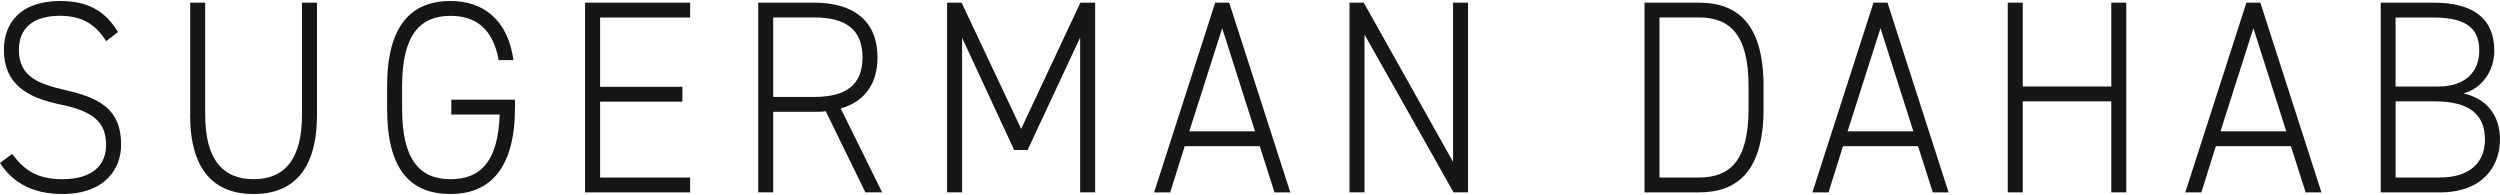
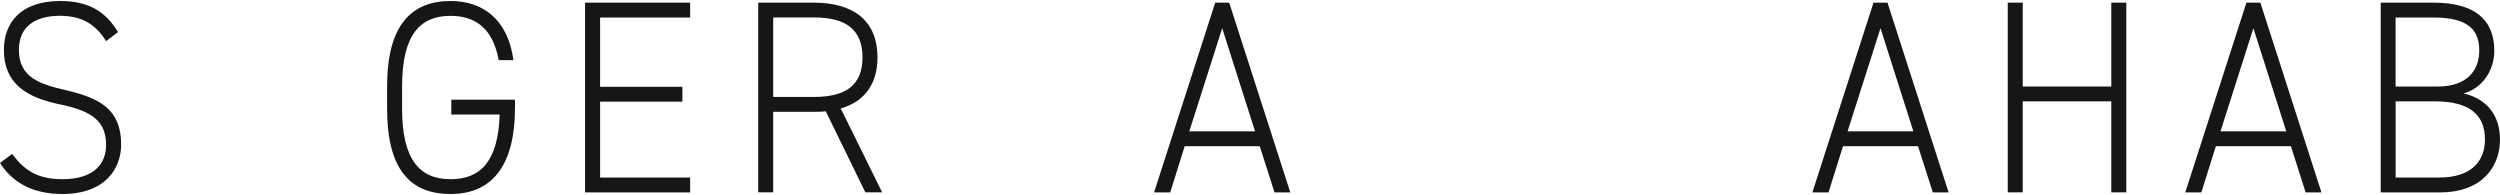
<svg xmlns="http://www.w3.org/2000/svg" viewBox="0 0 500 39">
  <g fill="#161615">
    <path d="m21.23 8.22c-1.87-2.92-4.35-5.06-9.27-5.06s-8.18 2.15-8.18 6.82c0 5.45 4.09 6.82 9.27 8.03 6.73 1.54 11.18 3.74 11.18 10.89 0 4.84-3.21 9.9-11.75 9.9-5.7 0-9.84-2.09-12.48-6.21l2.43-1.81c2.23 2.97 4.71 5.06 10.04 5.06 6.37 0 8.75-3.14 8.75-6.82 0-4.57-2.49-6.77-9.22-8.14-6.67-1.38-11.22-4.13-11.22-10.9 0-5.33 3.26-9.78 11.28-9.78 5.54 0 9.06 2.04 11.54 6.22l-2.38 1.81z" />
-     <path d="m38.04 22.97v-22.44h3v22.44c0 8.8 3.42 12.87 9.68 12.87s9.68-4.07 9.68-12.87v-22.44h3v22.44c0 11.16-4.92 15.84-12.69 15.84s-12.69-4.67-12.69-15.84z" />
    <path d="m103 19.94v1.54c0 12.1-4.92 17.32-12.89 17.32s-12.69-4.79-12.69-17.05v-4.51c0-12.26 4.92-17.04 12.69-17.04 6.31 0 11.44 3.52 12.58 11.83h-2.95c-1.14-6.33-4.66-8.86-9.63-8.86-6.06 0-9.69 3.74-9.69 14.08v4.51c0 10.33 3.63 14.08 9.69 14.08s9.52-3.63 9.83-12.93h-9.68v-2.97z" />
    <path d="m138.03.53v2.97h-18.01v13.86h16.46v2.97h-16.46v15.18h18.01v2.97h-21.02v-37.95z" />
    <path d="m173.07 38.47-7.92-16.22c-.78.11-1.55.11-2.38.11h-8.13v16.11h-3v-37.94h11.13c8.08 0 12.73 3.74 12.73 10.94 0 5.39-2.64 8.85-7.35 10.23l8.28 16.77zm-10.3-19.08c6.26 0 9.73-2.25 9.73-7.92s-3.47-7.98-9.73-7.98h-8.13v15.89h8.13z" />
-     <path d="m204.23 25.77 11.85-25.24h2.95v37.94h-3v-30.96l-10.51 22.49h-2.69l-10.41-22.44v30.91h-3v-37.94h2.9z" />
    <path d="m230.82 38.47 12.22-37.94h2.8l12.22 37.95h-3.16l-2.95-9.24h-15.01l-2.9 9.24h-3.21zm7.04-12.21h13.15l-6.57-20.62z" />
-     <path d="m293.61.53v37.94h-2.9l-17.81-31.56v31.56h-3v-37.94h2.85l17.86 31.84v-31.84z" />
-     <path d="m328.9 38.47v-37.94h10.87c7.92 0 12.94 4.46 12.94 16.72v4.51c0 12.26-5.02 16.72-12.94 16.72h-10.87zm20.81-16.72v-4.51c0-10.39-3.78-13.75-9.94-13.75h-7.87v32.01h7.87c6.11 0 9.94-3.19 9.94-13.75z" />
    <path d="m362.48 38.47 12.22-37.94h2.8l12.22 37.95h-3.16l-2.95-9.24h-15.01l-2.9 9.24h-3.21zm7.04-12.21h13.15l-6.57-20.62z" />
    <path d="m404.55 17.3h17.71v-16.77h3v37.94h-3v-18.2h-17.71v18.2h-3v-37.94h3z" />
    <path d="m437.06 38.47 12.22-37.94h2.79l12.22 37.95h-3.16l-2.95-9.24h-15.01l-2.9 9.24h-3.21zm7.04-12.21h13.15l-6.57-20.62z" />
    <path d="m486.69.53c8.18 0 12.17 3.35 12.17 9.62 0 4.24-2.7 7.64-6.16 8.53 4.5 1.04 7.3 4.23 7.3 9.24s-3.16 10.56-12.06 10.56h-11.8v-37.95h10.56zm-7.56 16.77h8.49c5.79 0 8.23-3.25 8.23-7.15s-1.86-6.65-9.17-6.65h-7.56v13.81zm0 18.2h8.8c6.16 0 9.06-3.13 9.06-7.59 0-5.11-3.26-7.64-10.04-7.64h-7.82z" />
  </g>
</svg>